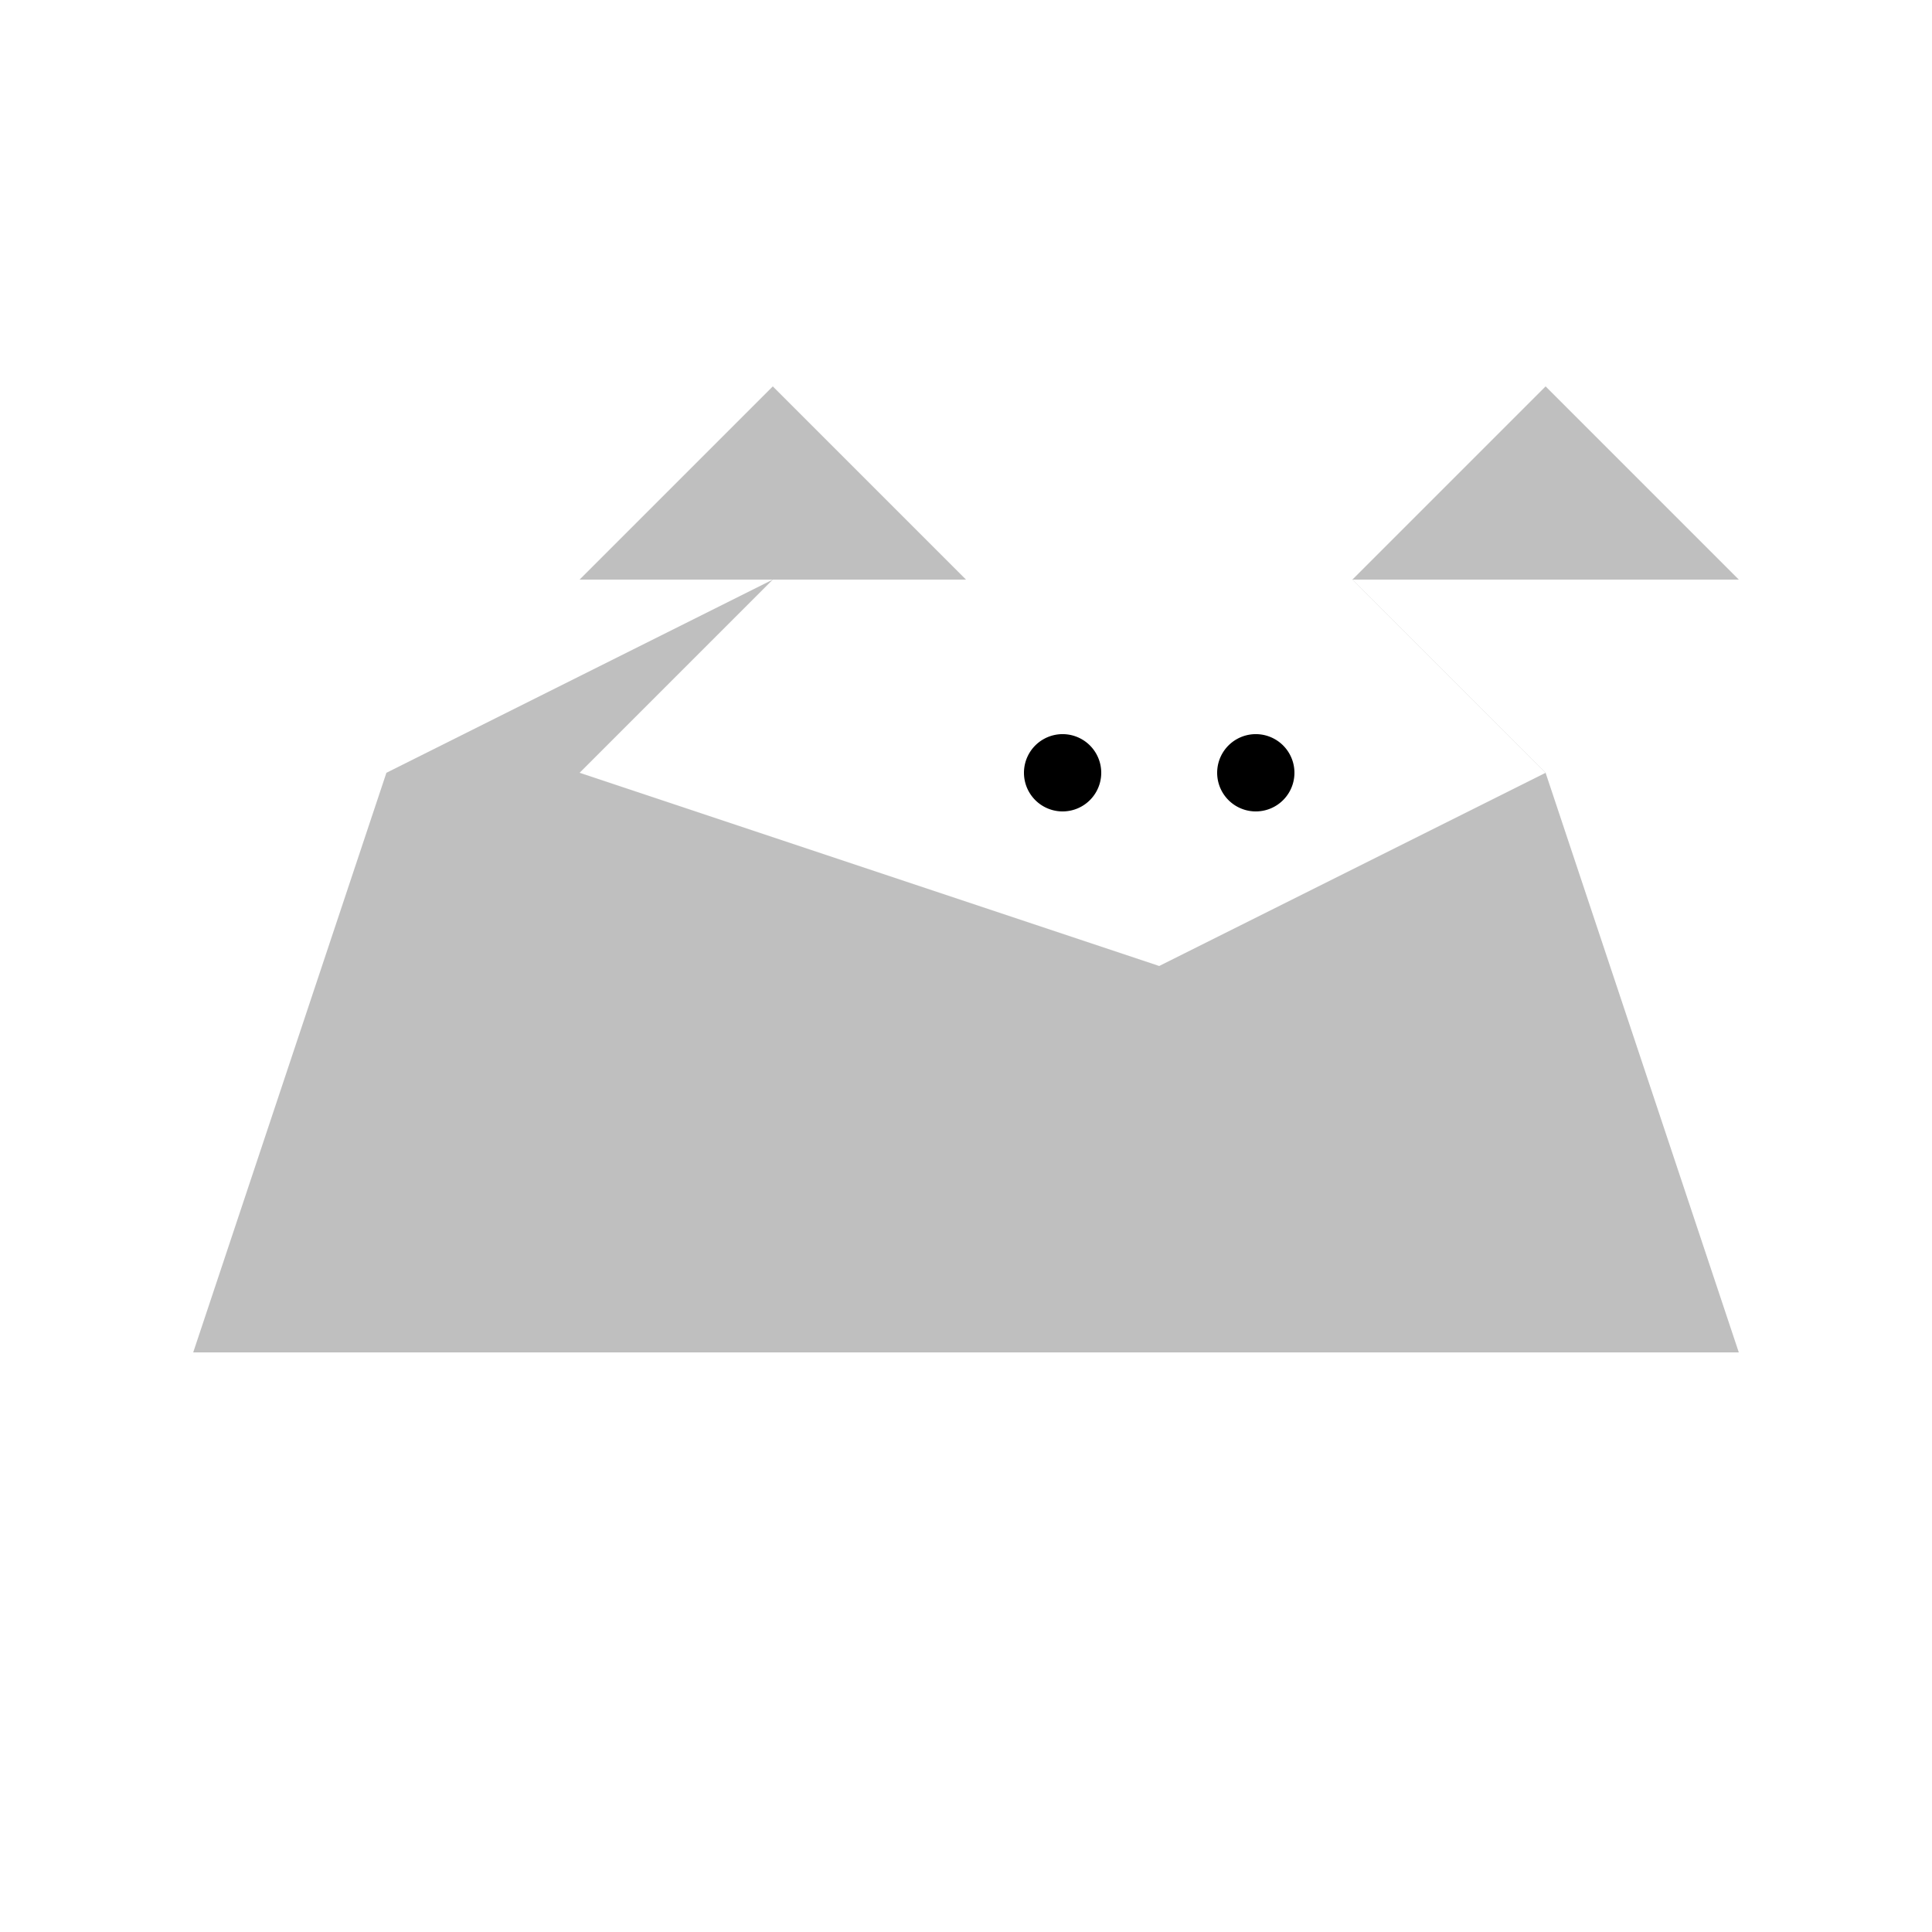
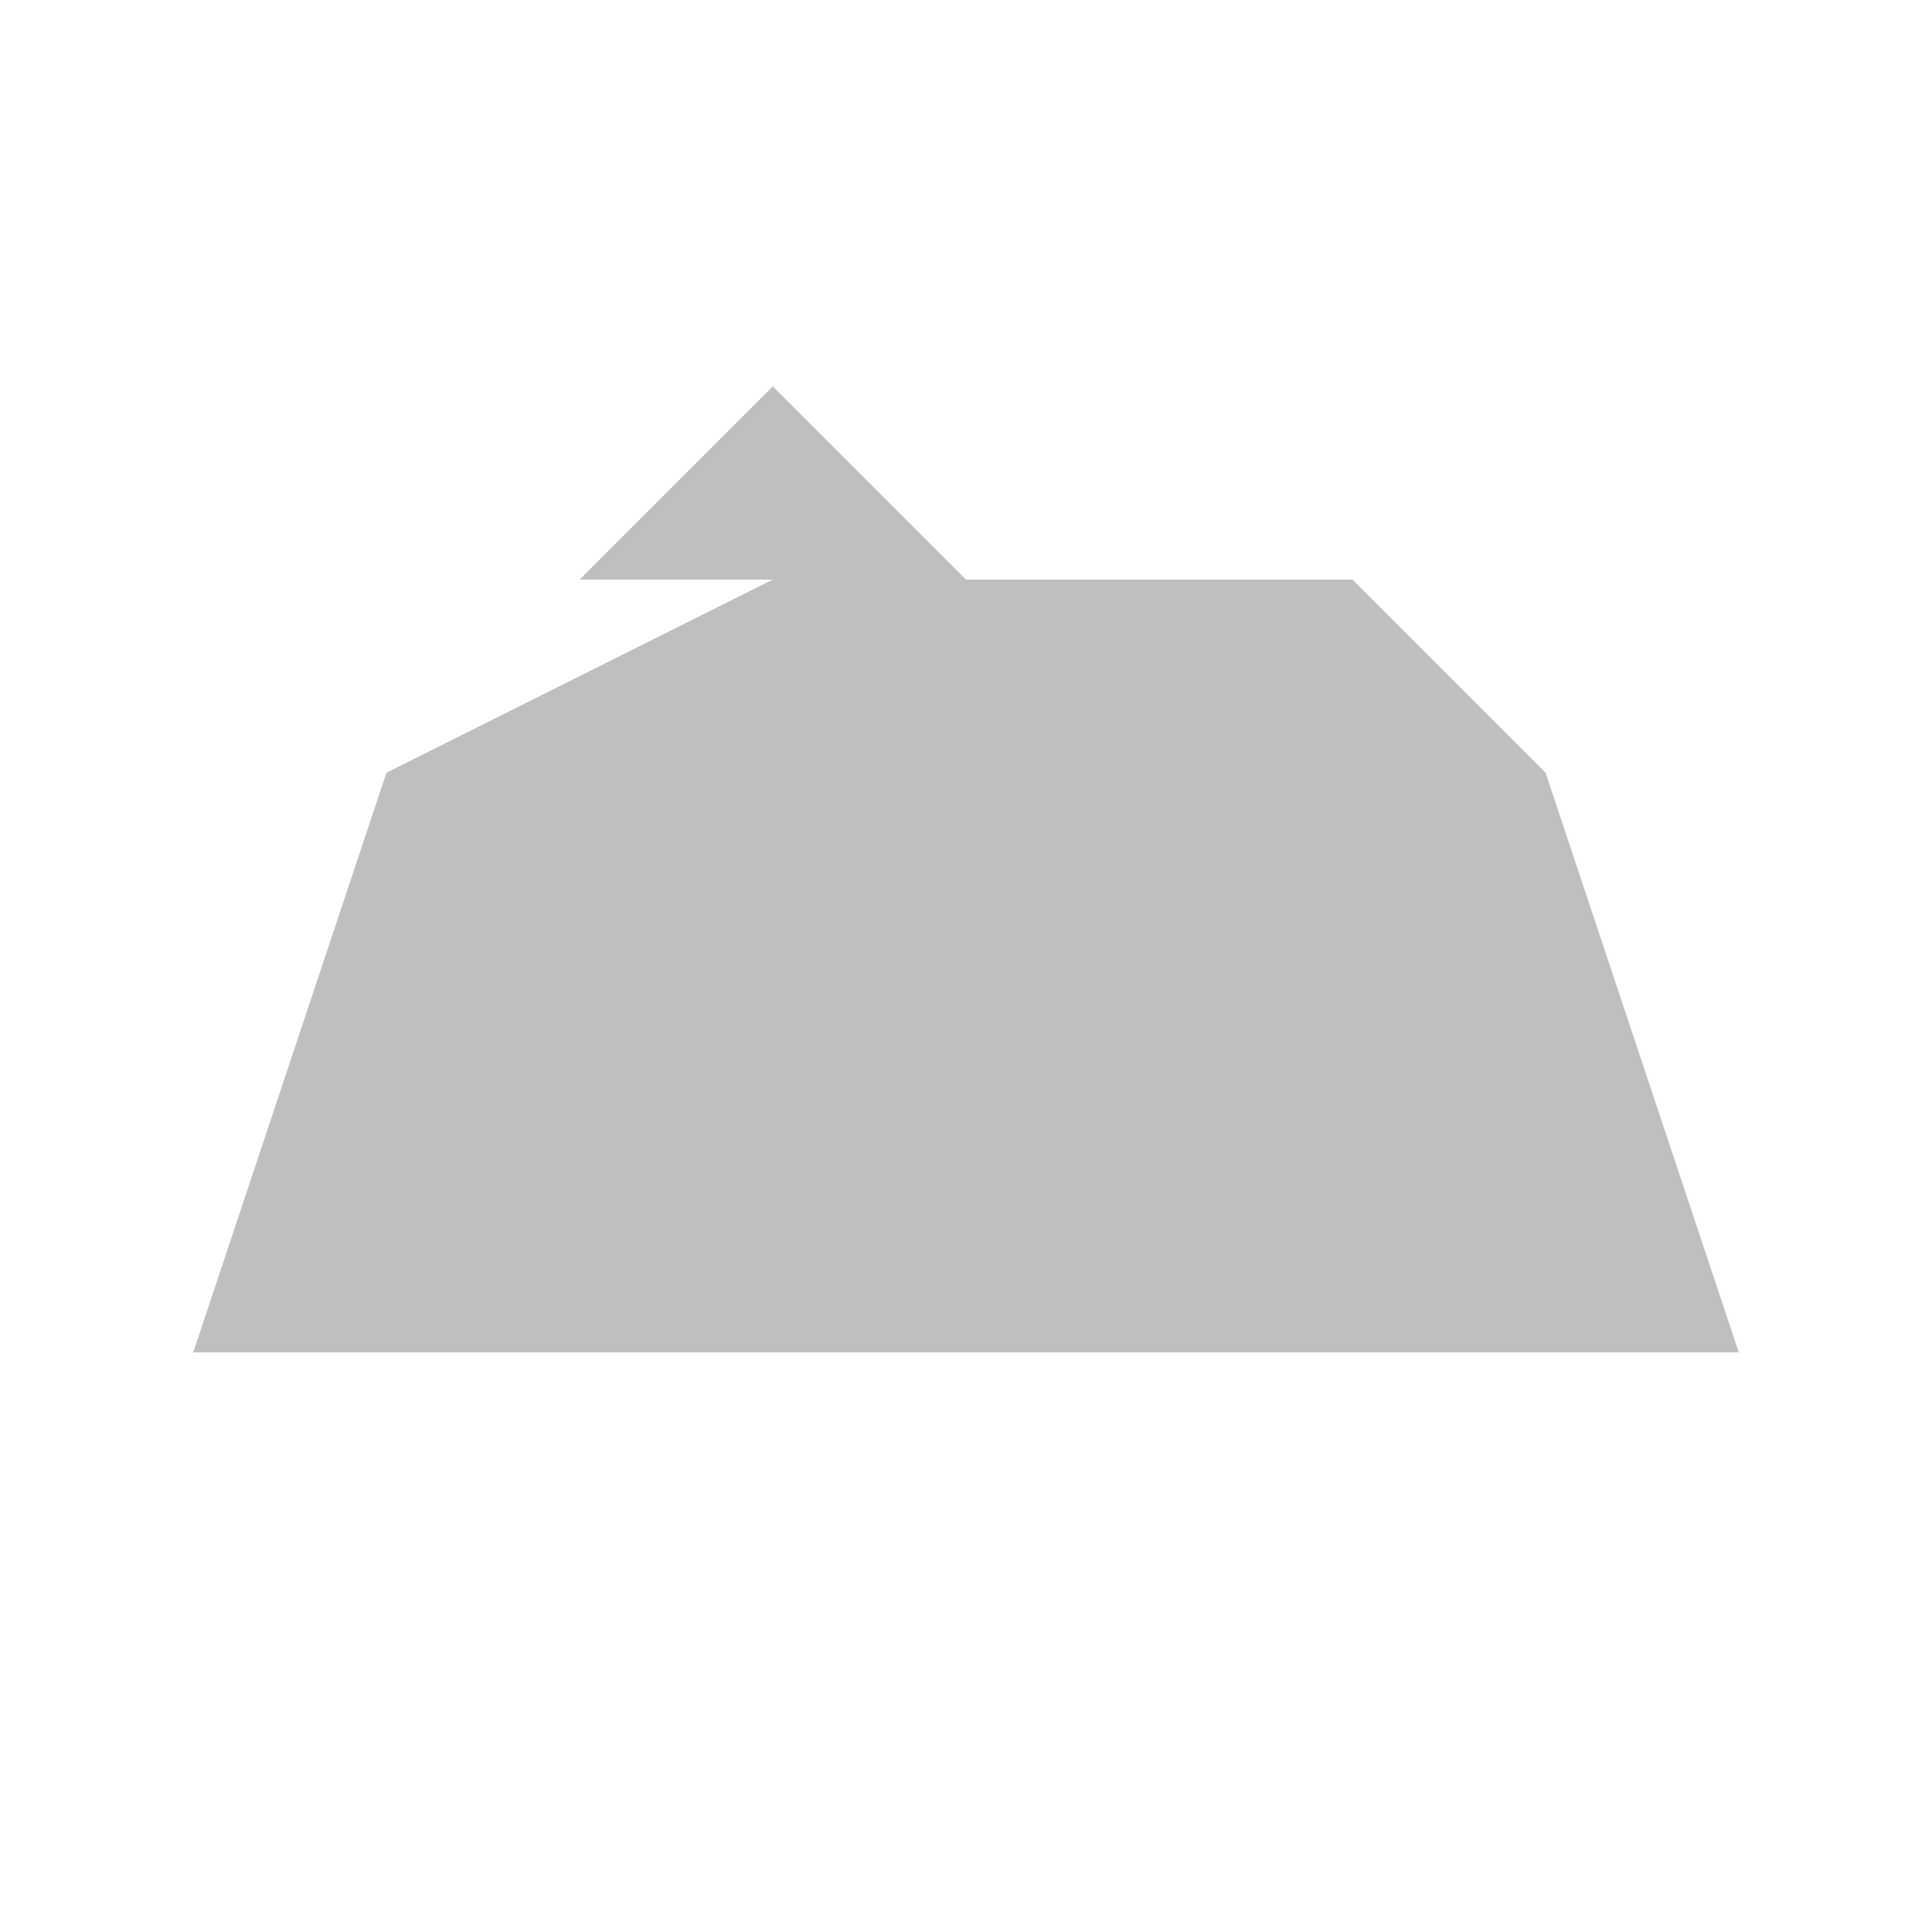
<svg xmlns="http://www.w3.org/2000/svg" width="500" height="500">
  <defs />
  <g>
-     <rect fill="#ffffff" stroke="none" x="0" y="0" width="512" height="512" />
    <path fill="#bfbfbf" stroke="none" paint-order="stroke fill markers" d=" M 50 350 L 100 200 L 200 150 L 350 150 L 400 200 L 450 350 Z" />
-     <path fill="#ffffff" stroke="none" paint-order="stroke fill markers" d=" M 300 250 L 400 200 L 350 150 L 200 150 L 150 200 Z" />
-     <path fill="#bfbfbf" stroke="none" paint-order="stroke fill markers" d=" M 350 150 L 400 100 L 450 150 Z" />
    <path fill="#bfbfbf" stroke="none" paint-order="stroke fill markers" d=" M 150 150 L 200 100 L 250 150 Z" />
-     <path fill="#000000" stroke="none" paint-order="stroke fill markers" d=" M 285 200 A 10 10 0 1 1 285 199.99" />
-     <path fill="#000000" stroke="none" paint-order="stroke fill markers" d=" M 335 200 A 10 10 0 1 1 335 199.99" />
  </g>
</svg>